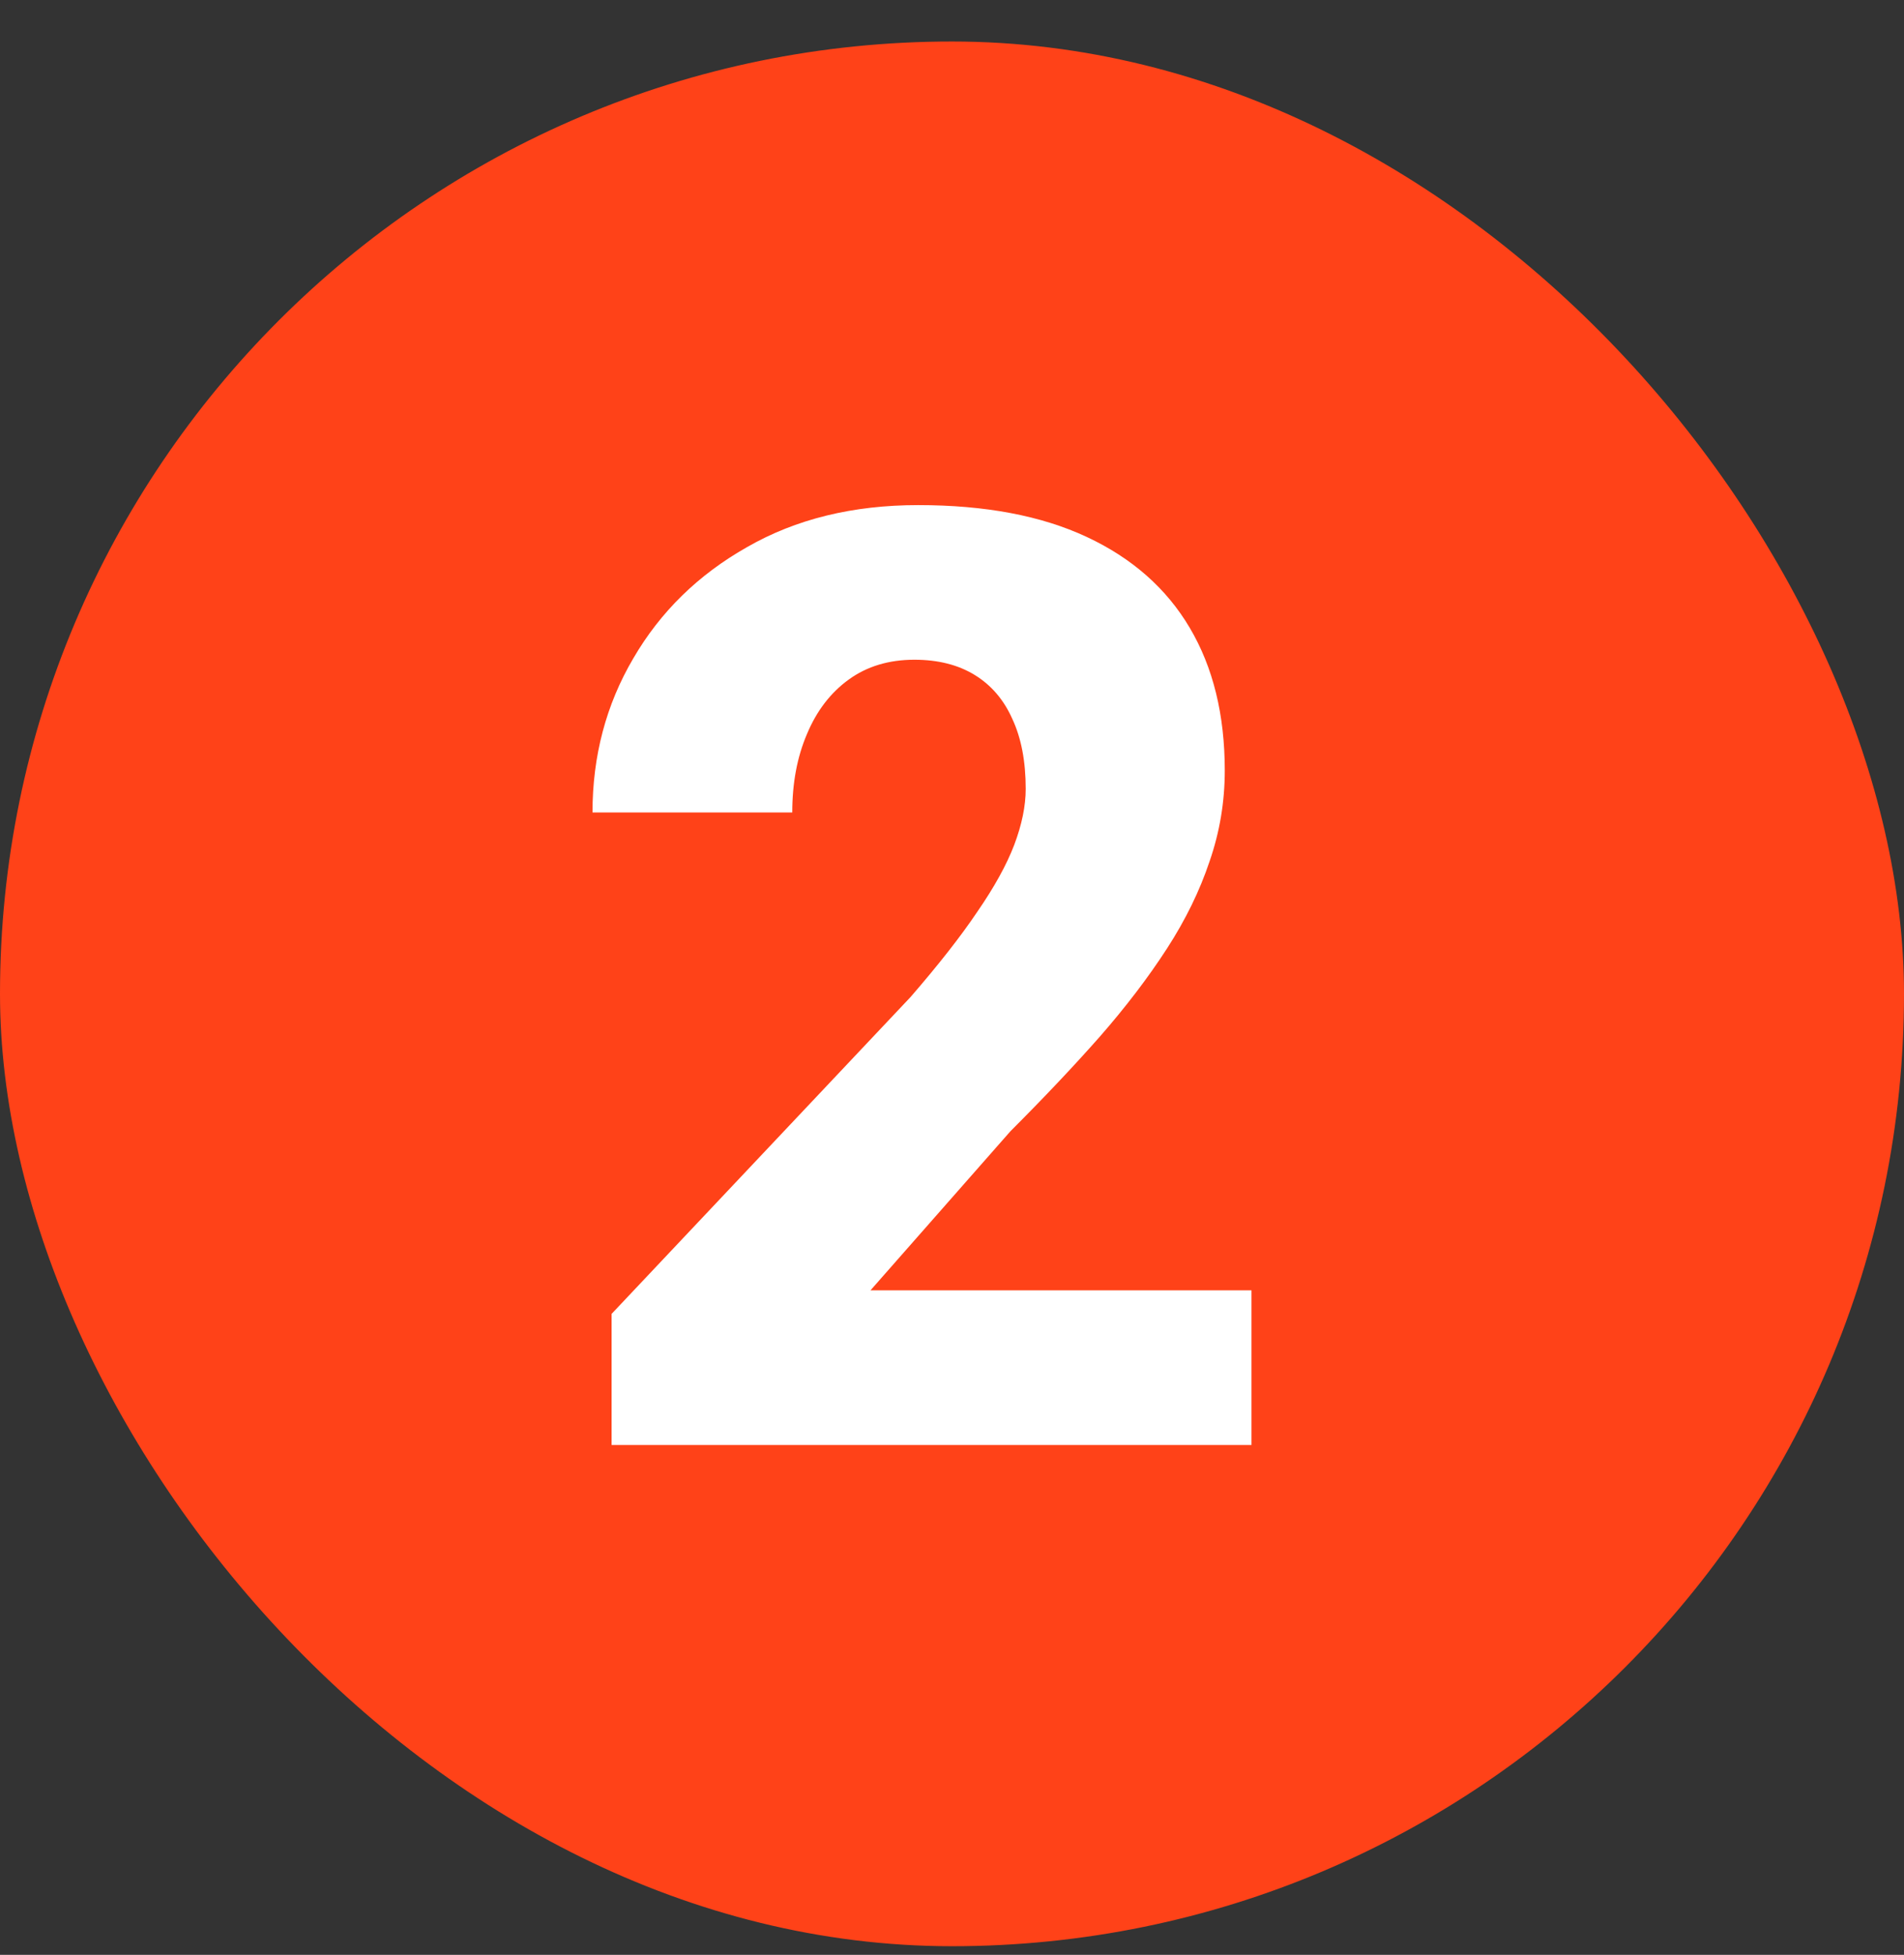
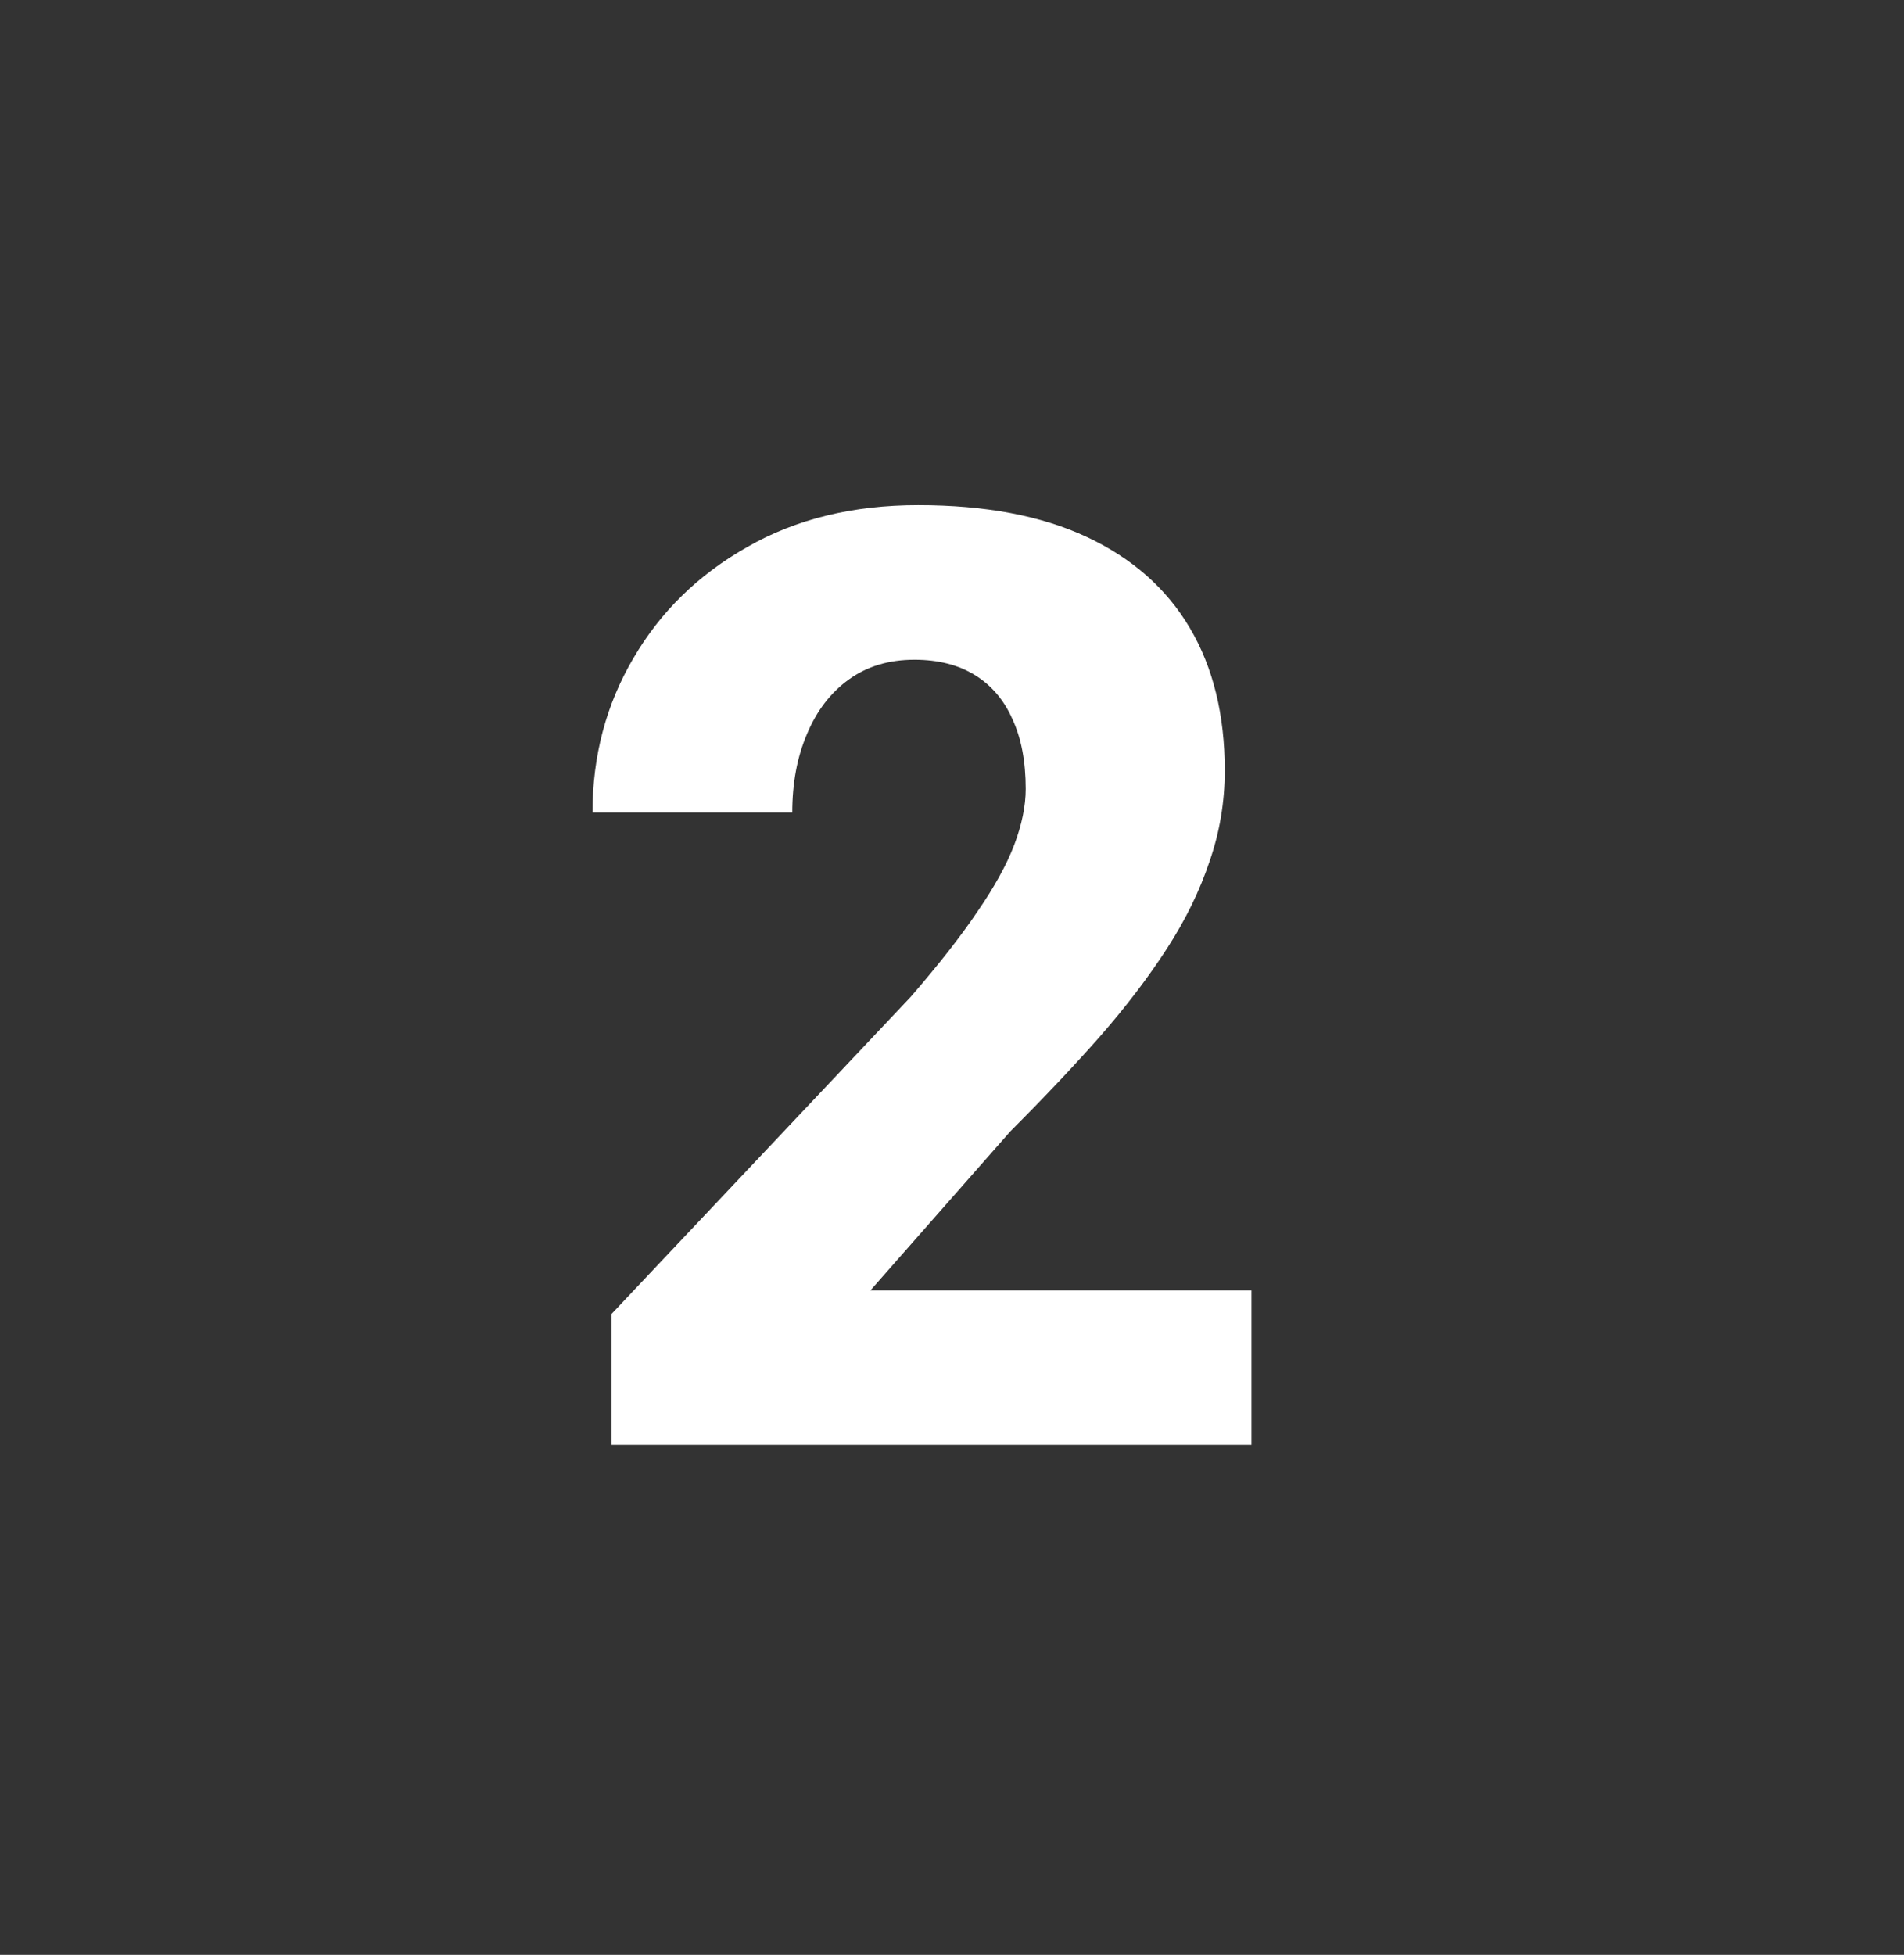
<svg xmlns="http://www.w3.org/2000/svg" width="38" height="39" viewBox="0 0 38 39" fill="none">
  <rect x="0" y="0" width="38" height="39" fill="#333333" stroke="none" />
-   <rect y="0.828" width="38" height="38" rx="19" fill="#FF4218" />
  <path d="M24.977 25.743V28.828H12.206V26.213L18.173 19.891C18.731 19.247 19.176 18.68 19.506 18.189C19.844 17.699 20.09 17.254 20.242 16.856C20.395 16.45 20.471 16.078 20.471 15.739C20.471 15.189 20.382 14.724 20.204 14.343C20.035 13.962 19.785 13.67 19.455 13.467C19.125 13.264 18.723 13.162 18.249 13.162C17.741 13.162 17.305 13.293 16.941 13.556C16.578 13.818 16.298 14.182 16.104 14.648C15.909 15.104 15.812 15.625 15.812 16.209H11.825C11.825 15.083 12.096 14.059 12.638 13.137C13.179 12.206 13.937 11.465 14.91 10.915C15.883 10.356 17.022 10.077 18.325 10.077C19.662 10.077 20.784 10.289 21.689 10.712C22.595 11.135 23.281 11.74 23.746 12.527C24.212 13.315 24.444 14.262 24.444 15.371C24.444 15.997 24.343 16.602 24.14 17.186C23.945 17.77 23.662 18.35 23.289 18.926C22.917 19.501 22.468 20.09 21.943 20.69C21.419 21.283 20.826 21.909 20.166 22.569L17.373 25.743H24.977Z" fill="white" />
</svg>